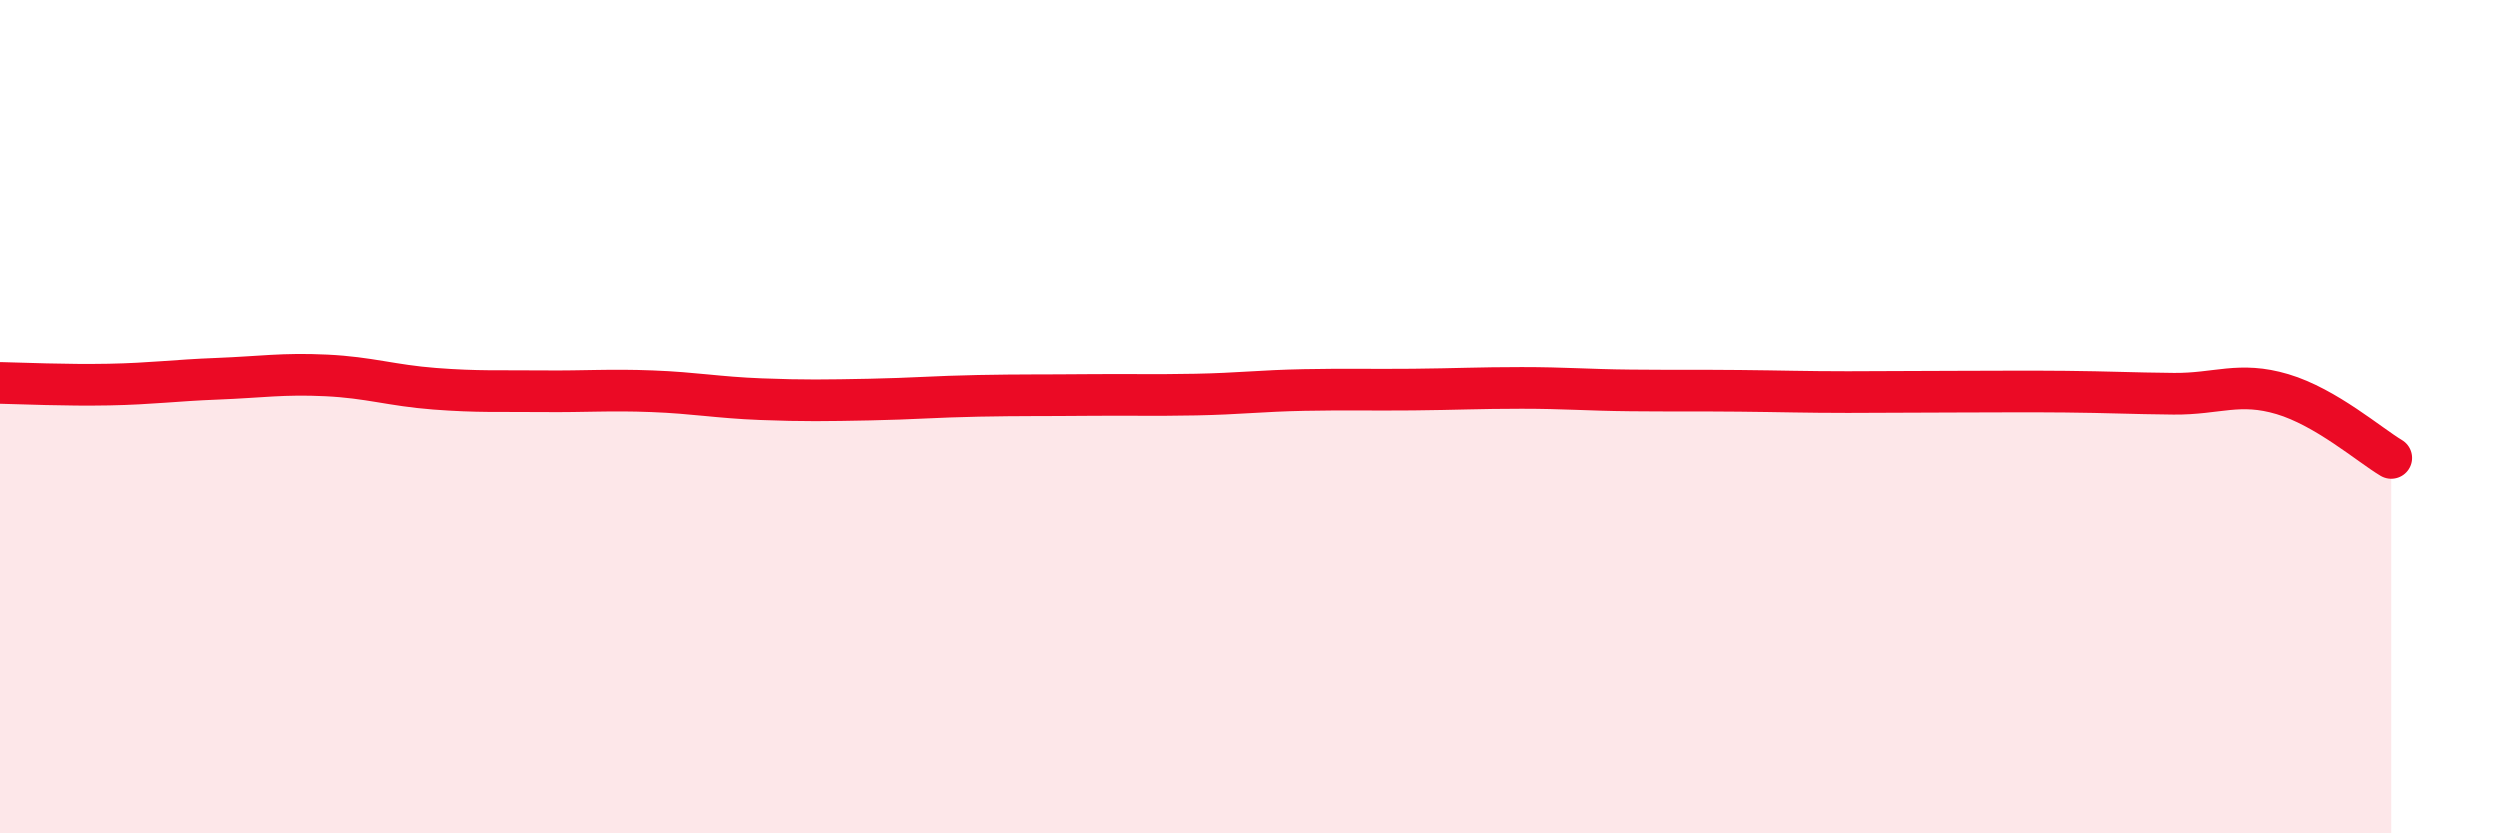
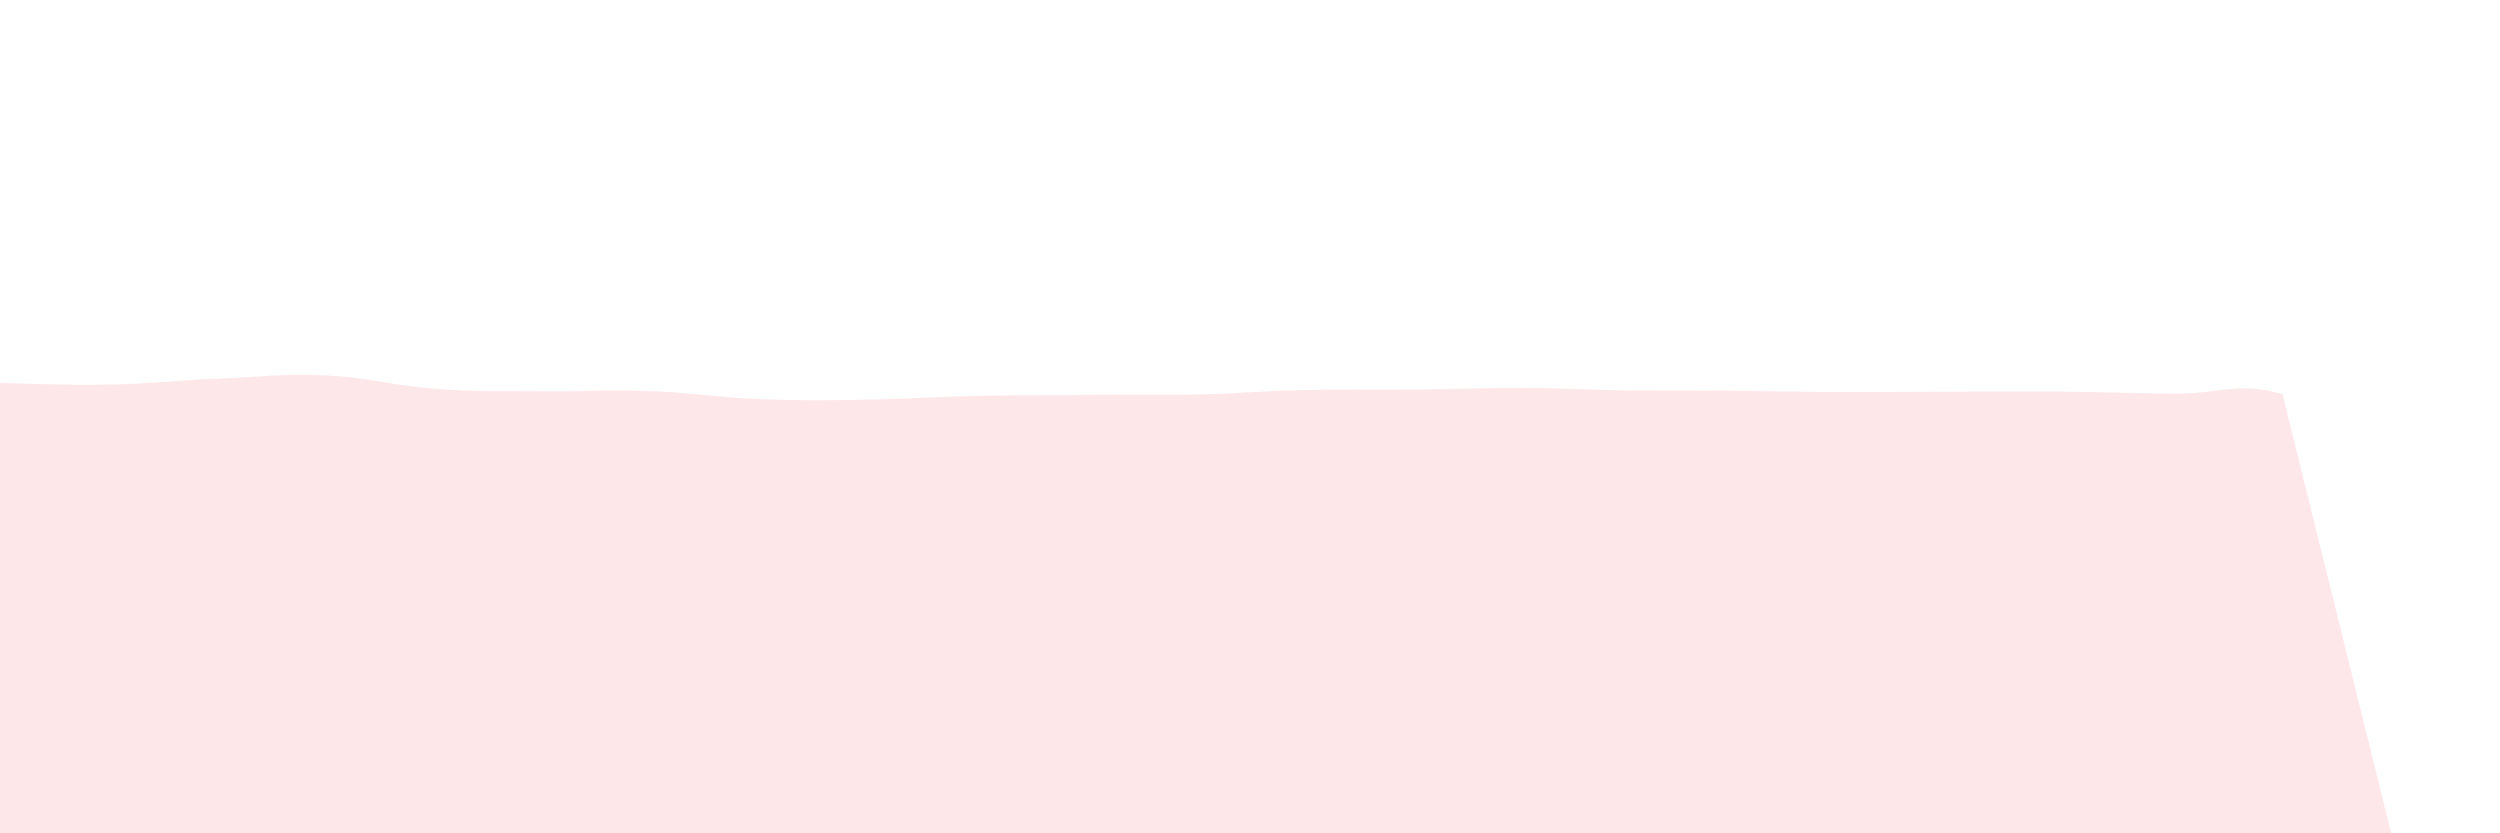
<svg xmlns="http://www.w3.org/2000/svg" width="60" height="20" viewBox="0 0 60 20">
-   <path d="M 0,9.19 C 0.52,9.2 1.57,9.25 2.61,9.23 C 3.65,9.21 4.18,9.13 5.22,9.09 C 6.26,9.05 6.79,8.96 7.83,9.01 C 8.87,9.06 9.39,9.25 10.43,9.33 C 11.47,9.41 12,9.38 13.04,9.39 C 14.08,9.4 14.61,9.35 15.65,9.39 C 16.69,9.43 17.22,9.54 18.26,9.58 C 19.3,9.62 19.83,9.61 20.87,9.59 C 21.91,9.57 22.44,9.52 23.48,9.5 C 24.52,9.48 25.05,9.49 26.09,9.48 C 27.13,9.47 27.66,9.49 28.7,9.47 C 29.74,9.45 30.26,9.38 31.3,9.36 C 32.34,9.34 32.87,9.36 33.91,9.35 C 34.95,9.34 35.48,9.31 36.52,9.31 C 37.56,9.31 38.09,9.36 39.13,9.37 C 40.17,9.38 40.7,9.37 41.74,9.38 C 42.78,9.39 43.31,9.41 44.35,9.41 C 45.39,9.41 45.92,9.4 46.96,9.4 C 48,9.4 48.53,9.39 49.57,9.4 C 50.61,9.41 51.13,9.44 52.17,9.45 C 53.21,9.46 53.74,9.15 54.78,9.46 C 55.82,9.77 56.87,10.68 57.39,10.99L57.39 20L0 20Z" fill="#EB0A25" opacity="0.1" stroke-linecap="round" stroke-linejoin="round" />
-   <path d="M 0,9.19 C 0.52,9.2 1.57,9.25 2.61,9.23 C 3.65,9.21 4.18,9.13 5.22,9.09 C 6.26,9.05 6.79,8.96 7.83,9.01 C 8.87,9.06 9.39,9.25 10.43,9.33 C 11.47,9.41 12,9.38 13.04,9.39 C 14.08,9.4 14.61,9.35 15.65,9.39 C 16.69,9.43 17.22,9.54 18.26,9.58 C 19.3,9.62 19.83,9.61 20.87,9.59 C 21.91,9.57 22.44,9.52 23.48,9.5 C 24.52,9.48 25.05,9.49 26.09,9.48 C 27.13,9.47 27.66,9.49 28.7,9.47 C 29.74,9.45 30.26,9.38 31.3,9.36 C 32.34,9.34 32.87,9.36 33.91,9.35 C 34.95,9.34 35.48,9.31 36.52,9.31 C 37.56,9.31 38.09,9.36 39.13,9.37 C 40.17,9.38 40.7,9.37 41.74,9.38 C 42.78,9.39 43.31,9.41 44.35,9.41 C 45.39,9.41 45.92,9.4 46.96,9.4 C 48,9.4 48.53,9.39 49.57,9.4 C 50.61,9.41 51.13,9.44 52.17,9.45 C 53.21,9.46 53.74,9.15 54.78,9.46 C 55.82,9.77 56.87,10.68 57.39,10.99" stroke="#EB0A25" stroke-width="1" fill="none" stroke-linecap="round" stroke-linejoin="round" />
+   <path d="M 0,9.19 C 0.52,9.2 1.57,9.25 2.61,9.23 C 3.65,9.21 4.18,9.13 5.22,9.09 C 6.26,9.05 6.79,8.96 7.83,9.01 C 8.87,9.06 9.39,9.25 10.43,9.33 C 11.47,9.41 12,9.38 13.04,9.39 C 14.08,9.4 14.61,9.35 15.65,9.39 C 16.69,9.43 17.22,9.54 18.26,9.58 C 19.3,9.62 19.83,9.61 20.87,9.59 C 21.91,9.57 22.44,9.52 23.48,9.5 C 24.52,9.48 25.05,9.49 26.09,9.48 C 27.13,9.47 27.66,9.49 28.7,9.47 C 29.74,9.45 30.26,9.38 31.3,9.36 C 32.34,9.34 32.87,9.36 33.91,9.35 C 34.95,9.34 35.48,9.31 36.52,9.31 C 37.56,9.31 38.09,9.36 39.13,9.37 C 40.17,9.38 40.7,9.37 41.74,9.38 C 42.78,9.39 43.31,9.41 44.35,9.41 C 45.39,9.41 45.92,9.4 46.96,9.4 C 48,9.4 48.53,9.39 49.57,9.4 C 50.61,9.41 51.13,9.44 52.17,9.45 C 53.21,9.46 53.74,9.15 54.78,9.46 L57.39 20L0 20Z" fill="#EB0A25" opacity="0.1" stroke-linecap="round" stroke-linejoin="round" />
</svg>